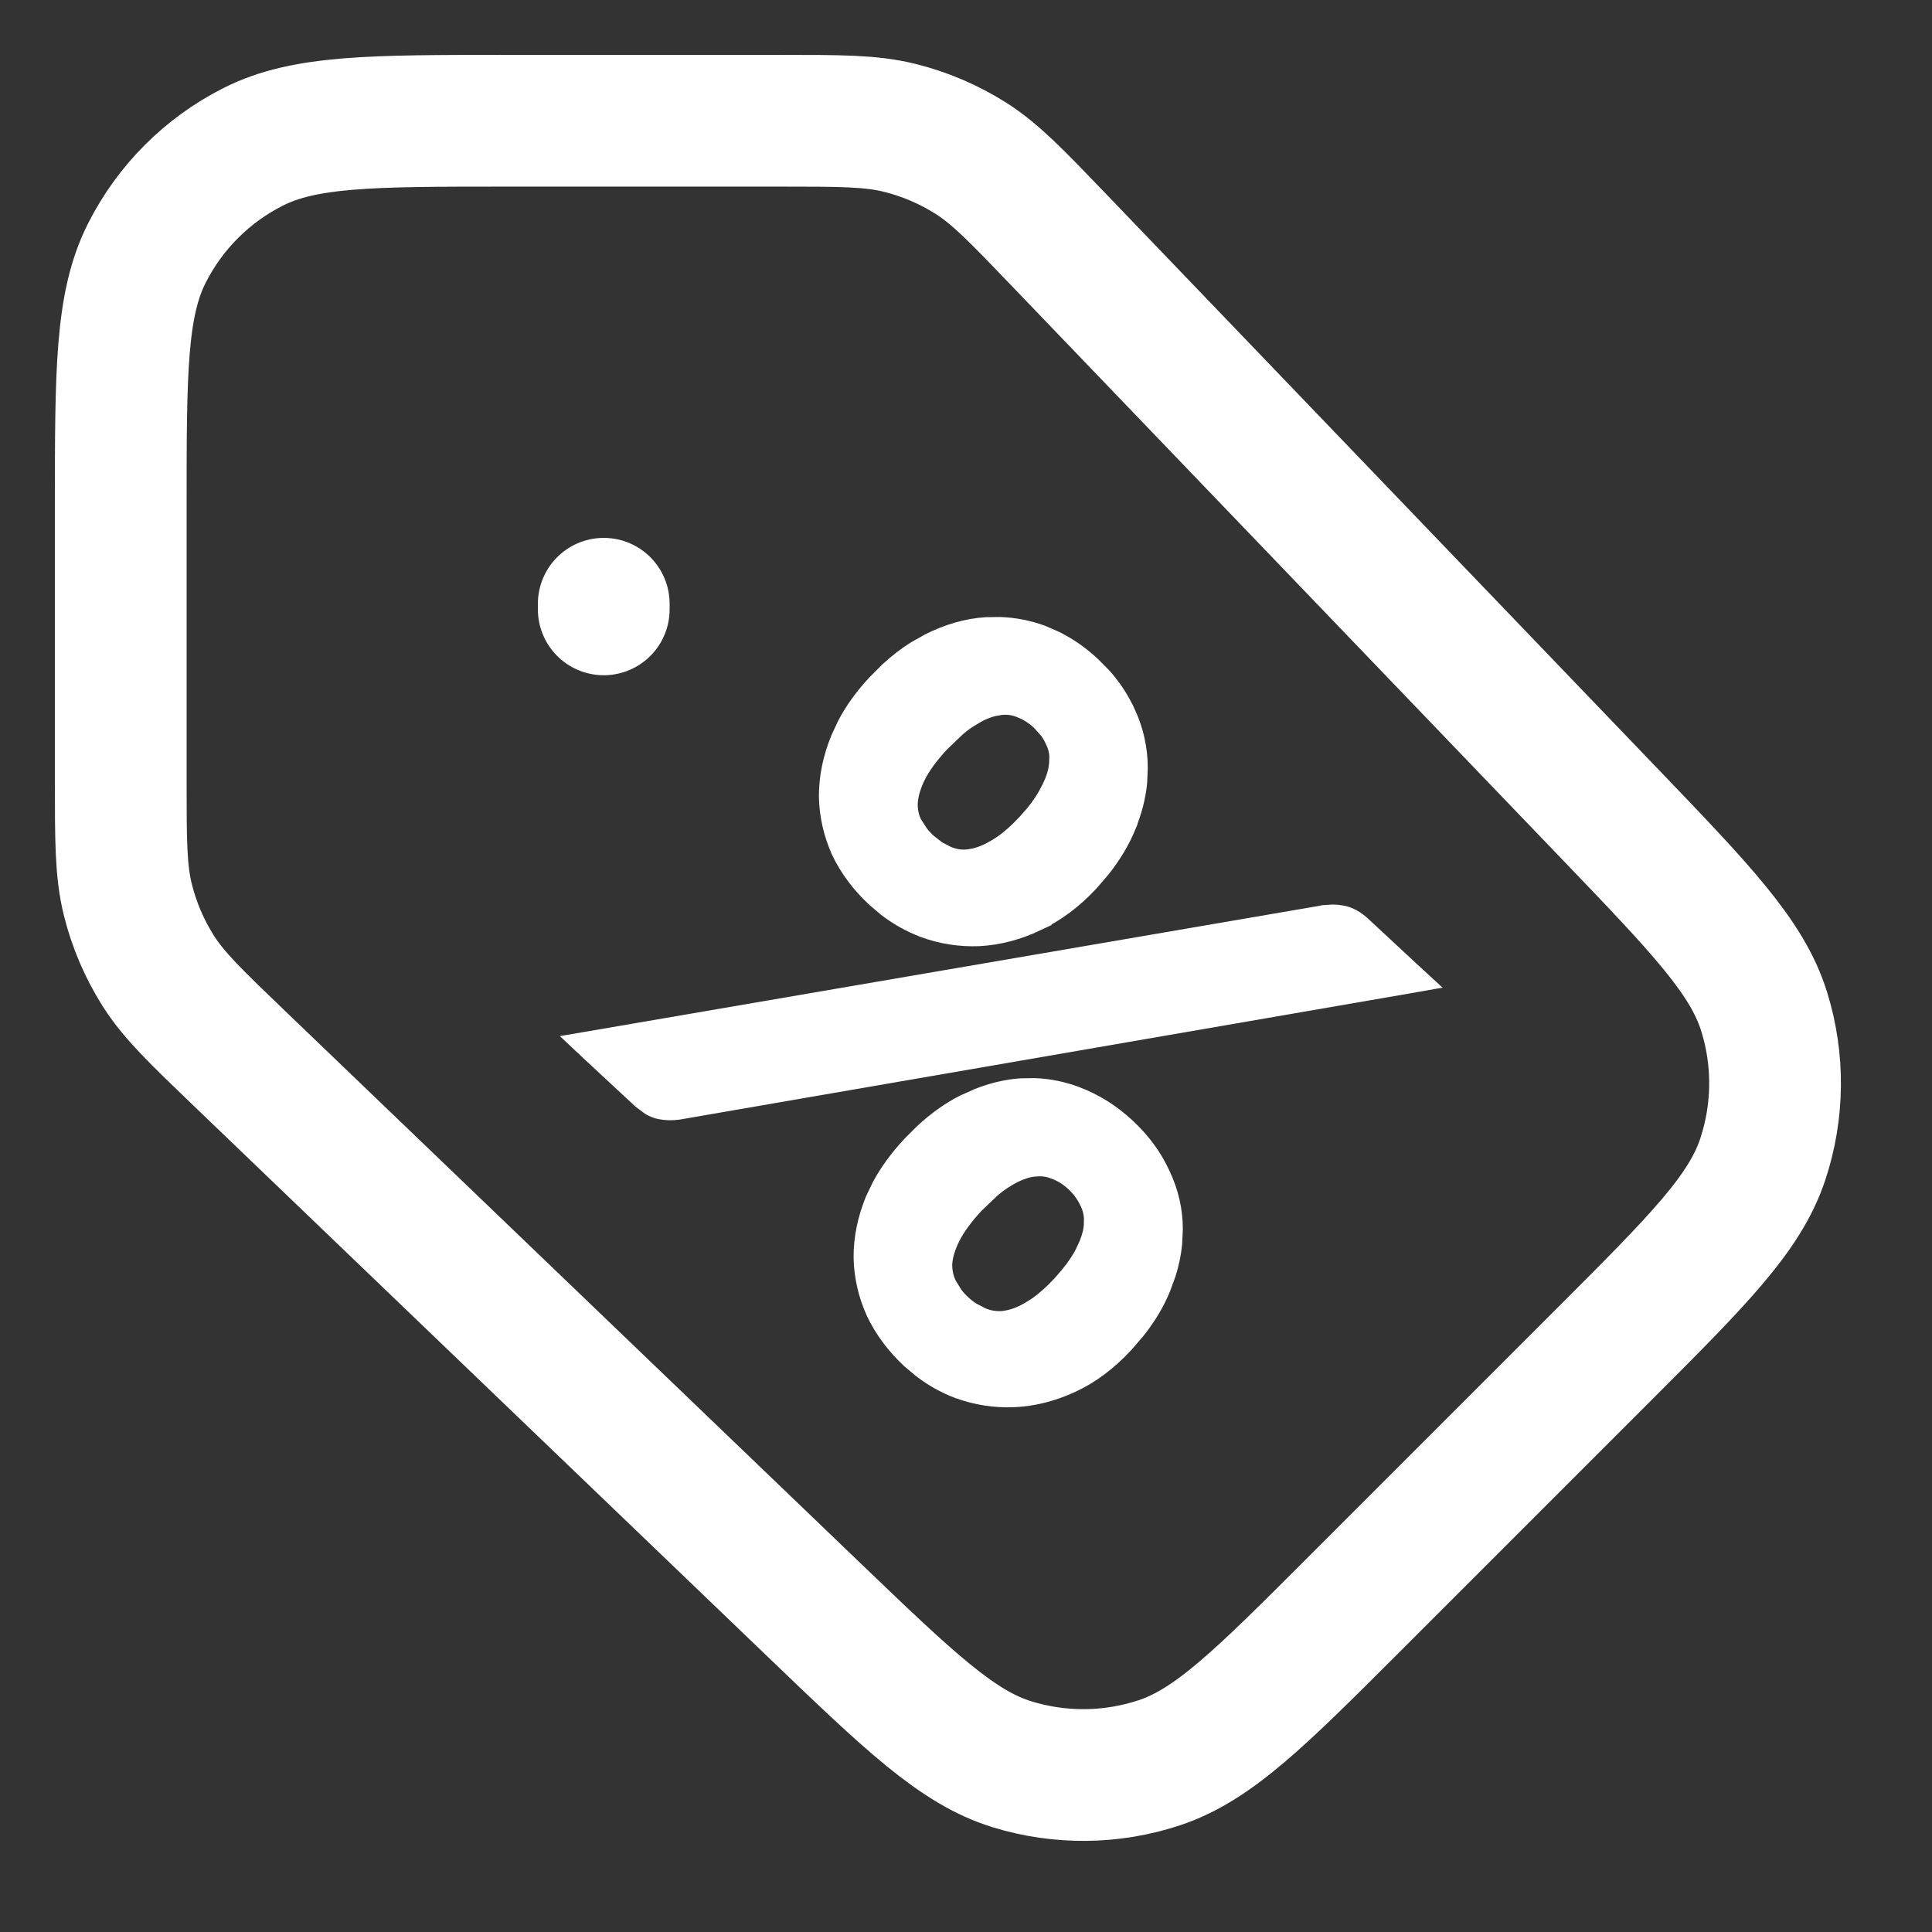
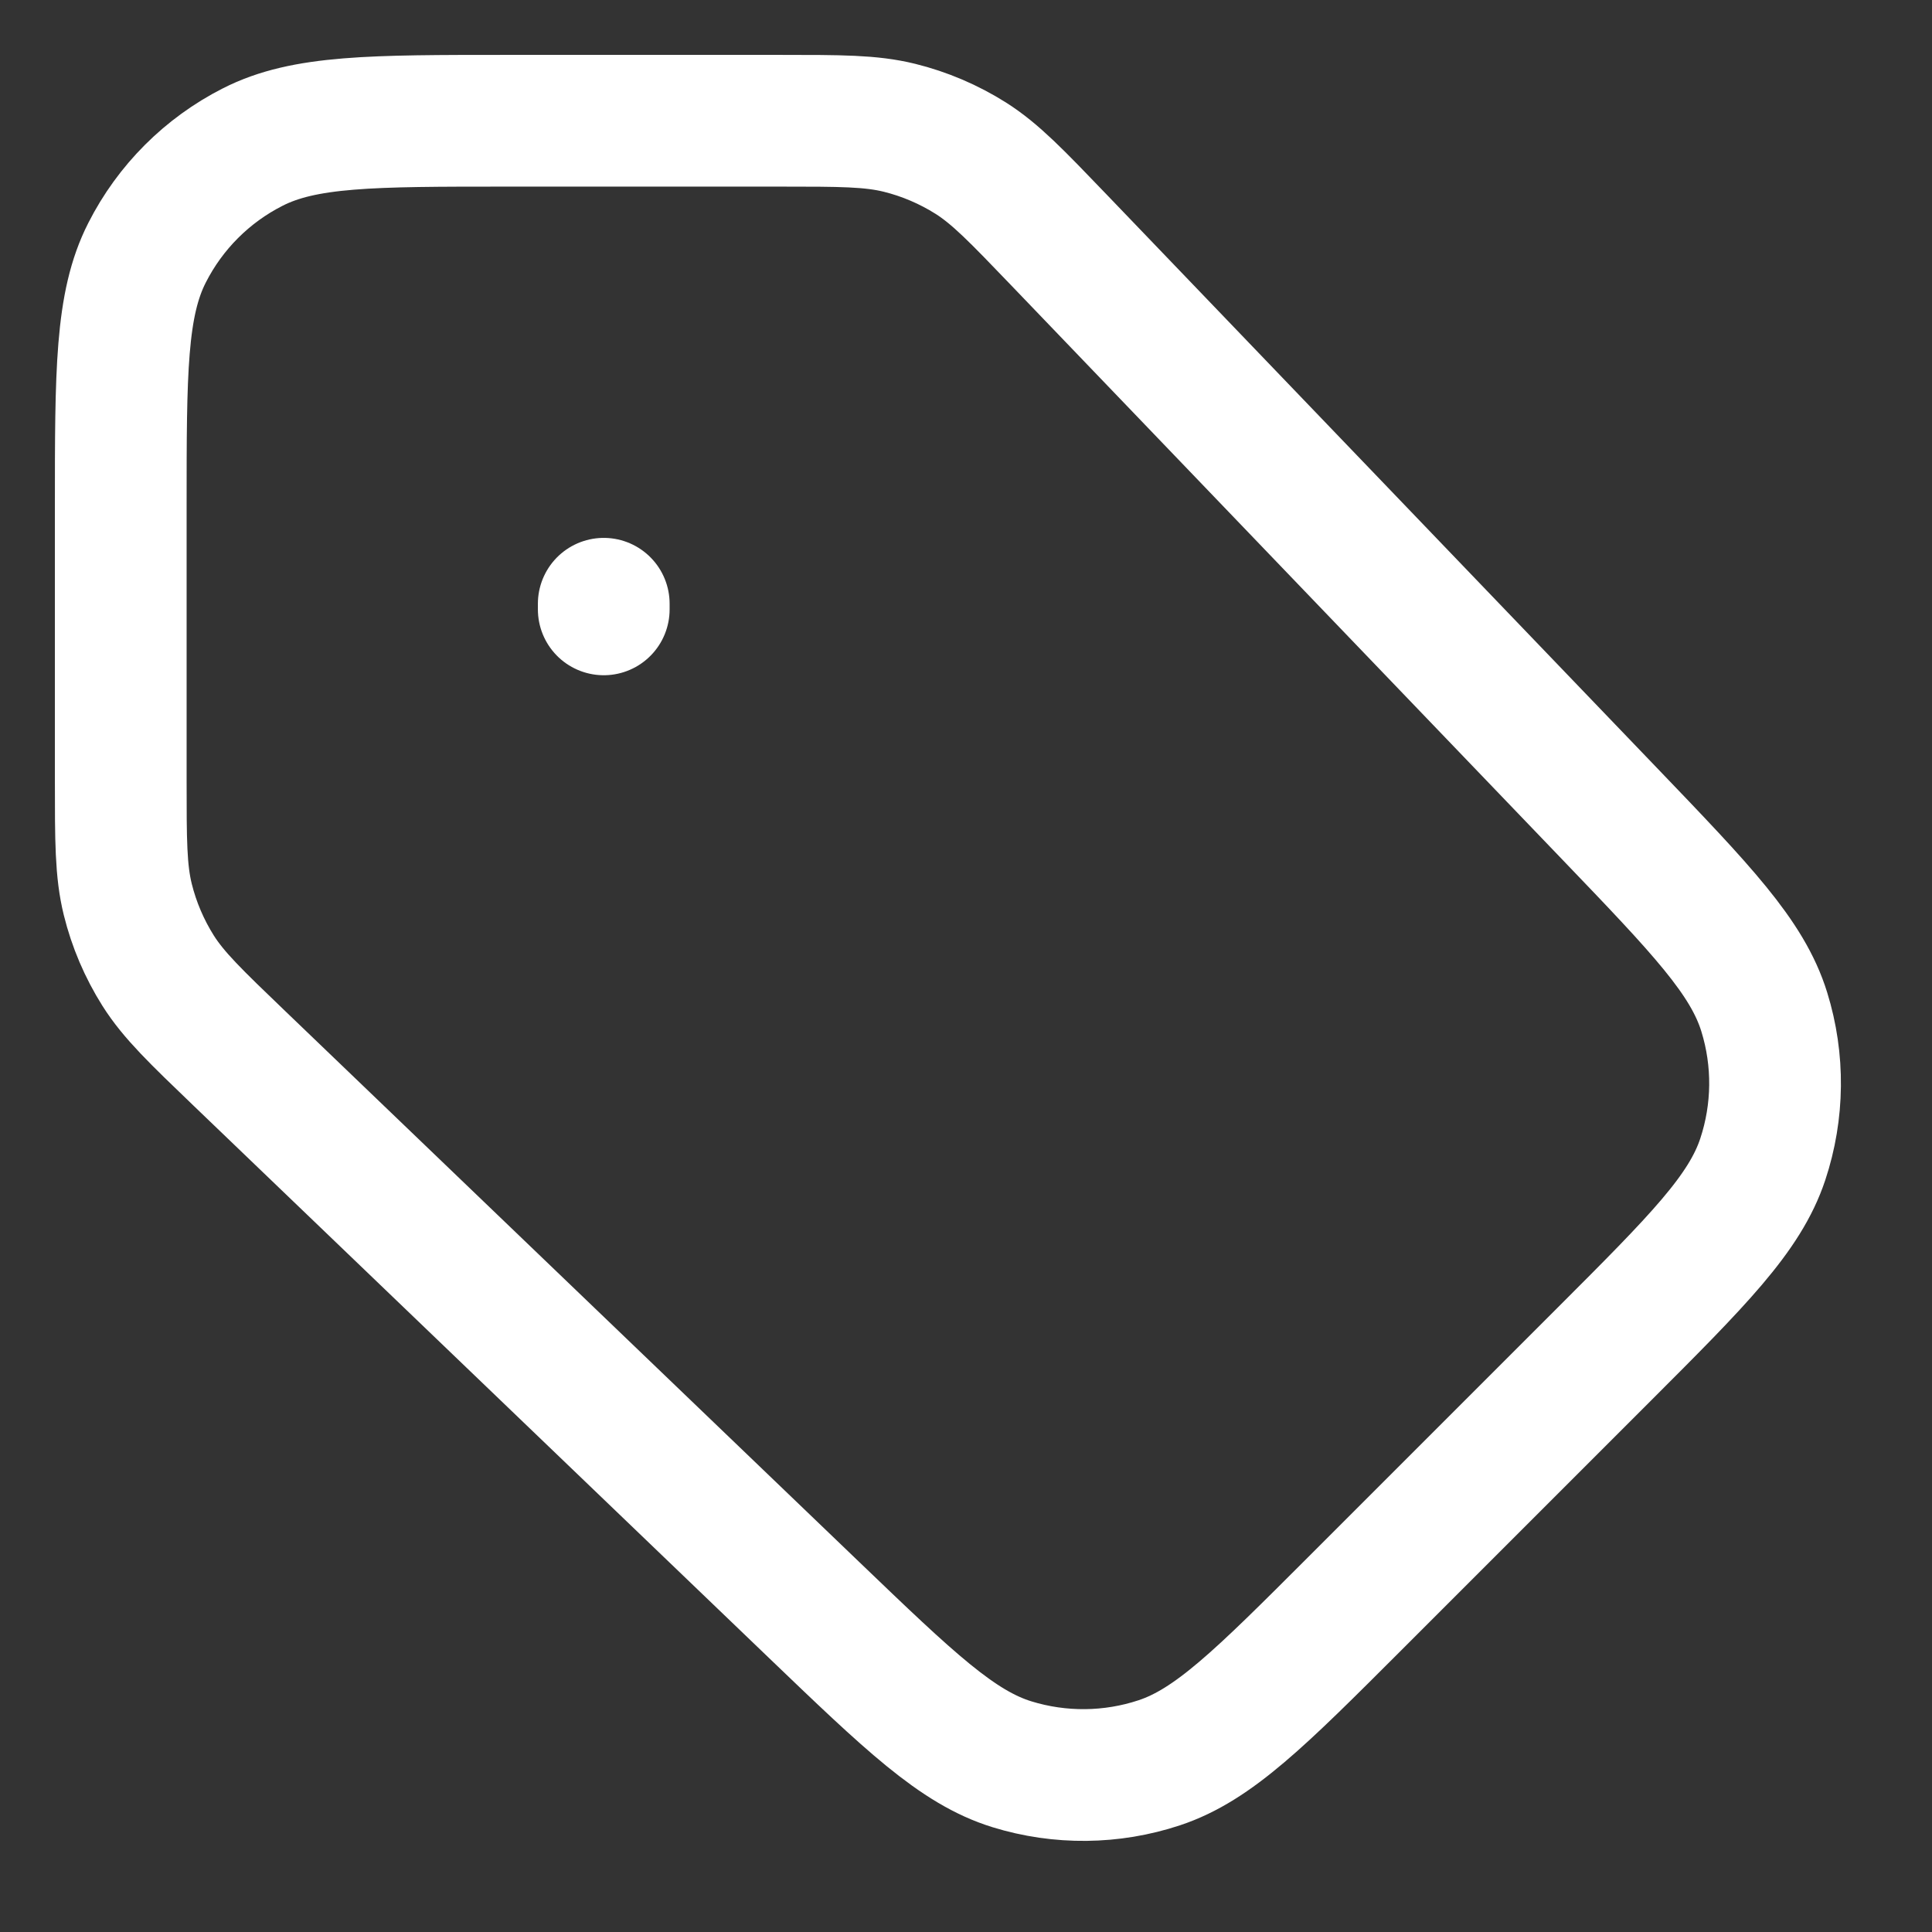
<svg xmlns="http://www.w3.org/2000/svg" width="22" height="22" viewBox="0 0 22 22" fill="none">
  <rect x="0" y="0" width="22" height="22" fill="#333333" stroke="none" />
  <path d="M6.875 6.939L6.875 6.875M1.375 5.775L1.375 8.88C1.375 9.571 1.375 9.917 1.455 10.242C1.526 10.529 1.643 10.803 1.801 11.054C1.98 11.336 2.229 11.575 2.728 12.054L9.265 18.328C10.356 19.375 10.901 19.898 11.523 20.09C12.071 20.259 12.658 20.253 13.201 20.073C13.819 19.868 14.354 19.334 15.423 18.265L18.265 15.423C19.334 14.354 19.868 13.819 20.073 13.201C20.253 12.658 20.26 12.071 20.09 11.523C19.898 10.901 19.375 10.356 18.328 9.265L12.054 2.728C11.575 2.229 11.336 1.98 11.054 1.801C10.803 1.643 10.529 1.526 10.242 1.455C9.917 1.375 9.572 1.375 8.88 1.375L5.775 1.375C4.235 1.375 3.465 1.375 2.877 1.675C2.359 1.938 1.938 2.359 1.675 2.877C1.375 3.465 1.375 4.235 1.375 5.775Z" stroke="white" stroke-width="1.5" stroke-linecap="round" />
-   <path d="M11.786 12.377C11.948 12.383 12.105 12.416 12.258 12.474H12.257C12.464 12.552 12.655 12.671 12.828 12.832C13.001 12.992 13.135 13.174 13.227 13.376H13.227C13.321 13.575 13.37 13.783 13.369 14.001L13.361 14.166C13.35 14.276 13.327 14.387 13.292 14.499L13.231 14.666C13.163 14.833 13.066 14.995 12.941 15.152L12.808 15.306C12.621 15.507 12.419 15.66 12.199 15.76C11.983 15.86 11.765 15.914 11.546 15.924C11.328 15.933 11.116 15.9 10.911 15.825H10.91C10.758 15.767 10.618 15.688 10.489 15.588L10.364 15.483C10.192 15.323 10.058 15.143 9.963 14.944L9.962 14.942C9.872 14.743 9.824 14.535 9.82 14.319V14.318C9.819 14.103 9.863 13.886 9.951 13.668L9.952 13.666L10.029 13.505C10.116 13.344 10.23 13.189 10.369 13.039L10.514 12.894C10.66 12.759 10.813 12.649 10.973 12.567H10.974L11.136 12.494C11.297 12.43 11.46 12.391 11.622 12.379H11.624L11.786 12.377ZM11.758 13.3C11.67 13.313 11.57 13.35 11.457 13.419L11.456 13.42C11.402 13.452 11.346 13.493 11.287 13.544L11.102 13.721C10.977 13.856 10.889 13.979 10.834 14.088C10.778 14.201 10.749 14.302 10.743 14.392C10.742 14.481 10.76 14.561 10.796 14.632L10.865 14.744C10.892 14.779 10.922 14.813 10.957 14.845C10.992 14.877 11.027 14.905 11.065 14.929L11.181 14.99L11.182 14.991L11.241 15.011C11.301 15.028 11.364 15.034 11.431 15.028L11.5 15.015C11.571 14.998 11.647 14.967 11.727 14.92L11.729 14.918L11.812 14.866C11.895 14.807 11.985 14.728 12.078 14.628L12.166 14.527C12.247 14.429 12.308 14.337 12.349 14.252L12.35 14.249L12.389 14.164C12.422 14.081 12.44 14.007 12.442 13.939V13.937L12.443 13.869C12.439 13.802 12.422 13.742 12.394 13.686L12.392 13.683C12.355 13.605 12.304 13.533 12.235 13.469C12.167 13.406 12.093 13.359 12.012 13.329L12.009 13.328C11.954 13.305 11.893 13.293 11.826 13.295L11.758 13.3ZM15.274 10.409H15.273C15.361 10.422 15.443 10.471 15.517 10.54L16.061 11.046L16.21 11.183L16.011 11.218L7.725 12.65H7.723C7.655 12.66 7.585 12.659 7.516 12.645L7.511 12.644C7.472 12.635 7.435 12.62 7.4 12.599L7.3 12.524L6.737 12.001L6.59 11.863L6.789 11.829L15.072 10.408L15.074 10.407L15.175 10.4C15.208 10.4 15.241 10.403 15.274 10.409ZM11.391 7.126C11.552 7.132 11.71 7.163 11.864 7.219L12.018 7.286C12.167 7.36 12.306 7.457 12.435 7.578L12.558 7.702C12.672 7.829 12.762 7.968 12.83 8.118H12.831C12.923 8.319 12.97 8.529 12.97 8.746L12.963 8.91C12.947 9.074 12.904 9.24 12.835 9.407L12.836 9.408C12.767 9.575 12.67 9.737 12.546 9.894L12.412 10.049C12.226 10.25 12.023 10.401 11.804 10.502L11.805 10.503C11.591 10.604 11.372 10.662 11.151 10.674H11.15C10.932 10.683 10.72 10.65 10.516 10.575L10.515 10.574C10.363 10.516 10.223 10.437 10.094 10.338L9.969 10.232C9.796 10.072 9.661 9.892 9.566 9.693L9.565 9.691V9.69C9.476 9.492 9.429 9.284 9.425 9.068V9.066C9.425 8.849 9.47 8.631 9.559 8.413L9.635 8.25C9.72 8.088 9.833 7.932 9.973 7.782L10.118 7.637C10.216 7.547 10.317 7.468 10.422 7.402L10.582 7.312C10.797 7.204 11.013 7.142 11.227 7.128L11.391 7.126ZM11.367 8.046L11.365 8.047C11.277 8.059 11.177 8.096 11.065 8.165V8.166C11.01 8.198 10.953 8.239 10.895 8.289L10.71 8.467C10.585 8.602 10.496 8.725 10.441 8.835C10.386 8.947 10.357 9.048 10.351 9.137C10.347 9.224 10.363 9.303 10.399 9.376L10.47 9.487C10.497 9.523 10.529 9.558 10.565 9.591L10.672 9.675L10.788 9.736L10.789 9.737L10.848 9.757C10.907 9.774 10.97 9.779 11.034 9.771L11.104 9.758C11.175 9.741 11.25 9.709 11.331 9.662L11.333 9.661L11.415 9.609C11.499 9.55 11.588 9.472 11.682 9.371L11.771 9.27C11.852 9.172 11.911 9.079 11.952 8.994L11.954 8.992L11.993 8.907C12.027 8.824 12.044 8.749 12.047 8.681V8.677L12.049 8.611C12.046 8.546 12.029 8.487 12.001 8.432L11.999 8.428V8.427C11.981 8.388 11.959 8.351 11.934 8.316L11.843 8.215C11.772 8.15 11.696 8.102 11.615 8.072L11.613 8.071C11.54 8.041 11.458 8.031 11.367 8.046Z" fill="white" stroke="white" stroke-width="0.2" />
</svg>